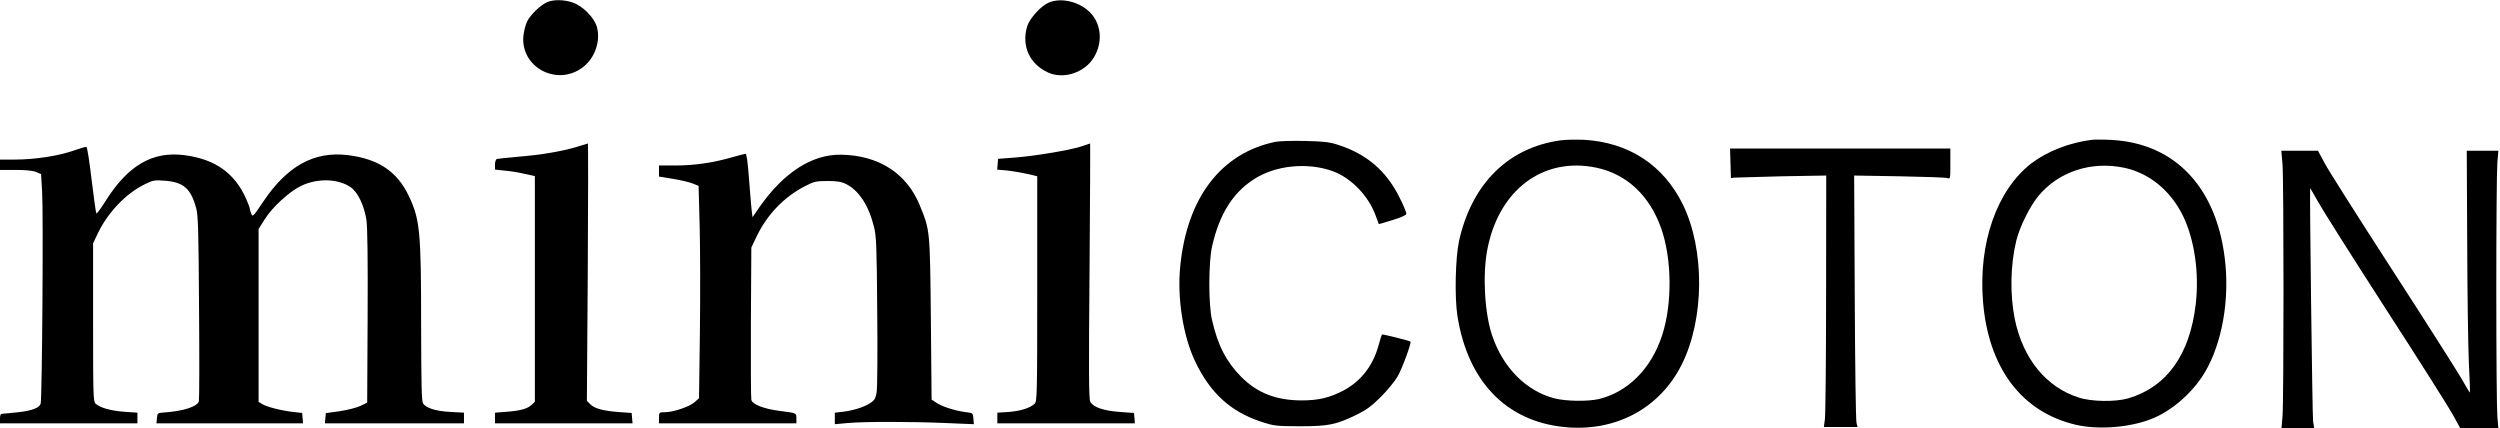
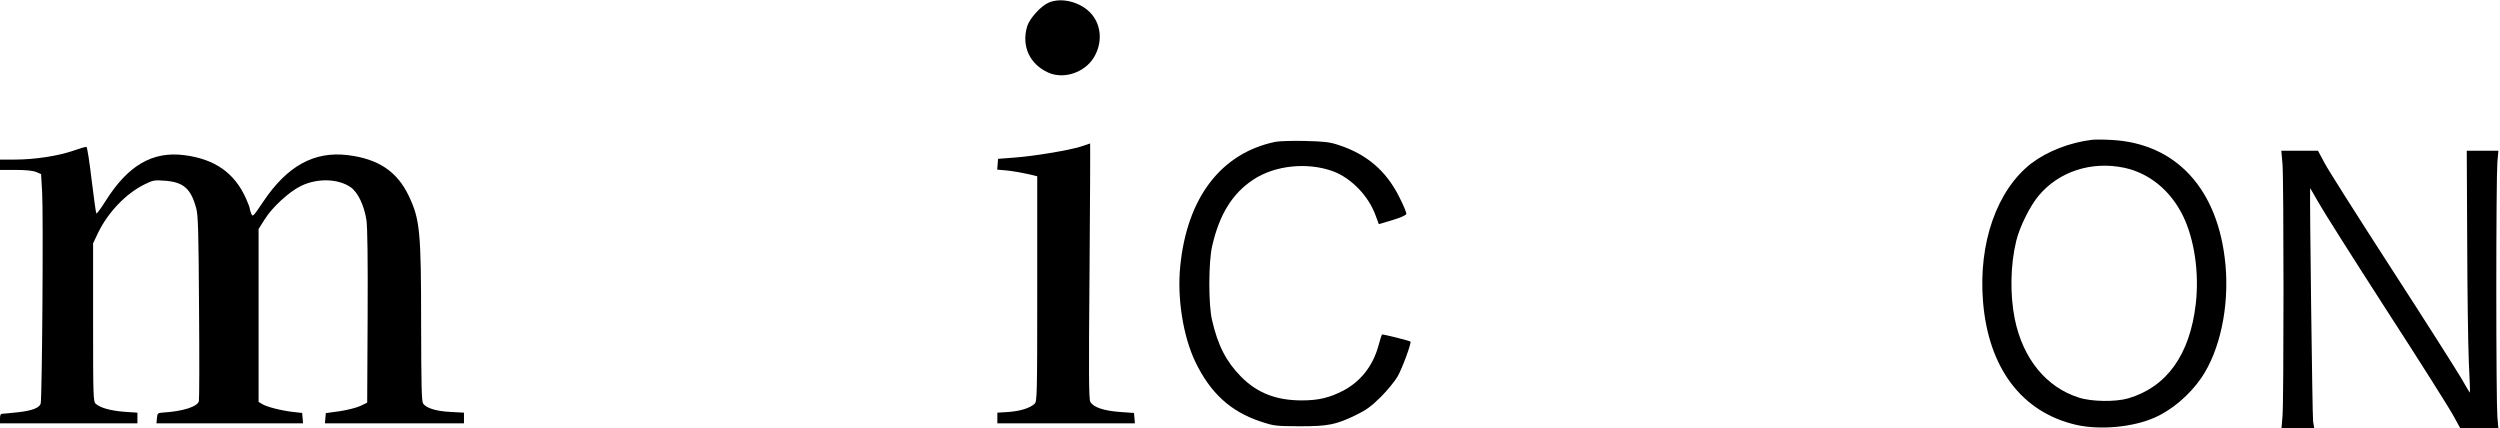
<svg xmlns="http://www.w3.org/2000/svg" version="1.0" width="1692pt" height="290pt" viewBox="0 0 1692 290" preserveAspectRatio="xMidYMid meet">
  <g transform="translate(0,290) scale(0.1,-0.1)" fill="#000000" stroke="none">
-     <path d="M3704 2886 c-46 -20 -112 -84 -136 -130 -11 -22 -23 -69 -26 -103 -17 -211 231 -340 403 -208 81 61 121 177 95 272 -18 64 -96 143 -164 166 -59 20 -129 21 -172 3z" />
    <path d="M7095 2881 c-52 -23 -128 -108 -143 -159 -40 -133 16 -256 142 -313 106 -48 249 0 311 105 56 96 50 209 -15 288 -69 83 -206 120 -295 79z" />
-     <path d="M10561 1950 c-354 -49 -600 -294 -686 -680 -25 -115 -31 -382 -11 -509 70 -441 328 -710 720 -751 348 -36 650 125 799 425 153 308 156 774 7 1080 -131 268 -367 422 -671 439 -52 2 -123 1 -158 -4z m244 -185 c204 -43 359 -188 437 -408 74 -207 77 -515 7 -727 -73 -225 -232 -384 -429 -431 -77 -17 -222 -15 -299 5 -191 49 -347 206 -421 422 -52 150 -67 412 -34 584 77 405 378 631 739 555z" />
    <path d="M14160 1954 c-151 -18 -304 -78 -411 -159 -234 -181 -360 -539 -328 -935 36 -450 262 -750 629 -835 160 -37 385 -17 533 49 117 51 237 154 316 269 126 185 189 481 163 765 -47 511 -333 823 -773 845 -52 3 -110 3 -129 1z m215 -189 c171 -36 314 -153 399 -325 78 -160 111 -386 87 -597 -40 -344 -196 -562 -457 -639 -85 -25 -248 -23 -334 5 -221 70 -379 263 -434 532 -33 165 -30 365 10 529 23 95 93 236 152 306 136 163 356 235 577 189z" />
    <path d="M8631 1940 c-367 -77 -597 -377 -643 -841 -22 -216 19 -474 102 -648 102 -211 237 -335 439 -403 93 -31 102 -32 266 -33 195 0 246 10 384 77 66 32 101 57 166 121 45 45 96 108 114 139 32 56 95 228 87 236 -6 6 -190 52 -193 48 -2 -2 -13 -36 -24 -77 -37 -135 -120 -241 -238 -303 -93 -48 -167 -66 -281 -66 -172 0 -301 50 -410 160 -101 102 -158 213 -197 384 -25 106 -24 394 1 501 49 214 137 356 278 449 147 98 369 120 542 56 123 -47 238 -166 286 -298 l22 -59 91 27 c56 17 93 33 95 42 2 8 -20 61 -49 117 -88 176 -222 290 -414 351 -57 19 -98 23 -225 26 -85 2 -175 -1 -199 -6z" />
-     <path d="M3900 1905 c-100 -30 -237 -53 -395 -66 -71 -6 -136 -13 -142 -15 -7 -2 -13 -19 -13 -38 l0 -34 68 -7 c37 -3 97 -13 135 -22 l67 -15 0 -763 0 -764 -22 -21 c-29 -27 -76 -40 -170 -47 l-78 -6 0 -36 0 -36 465 0 466 0 -3 35 -3 35 -85 6 c-107 8 -166 24 -195 53 l-23 23 6 872 c3 479 3 870 1 870 -2 -1 -38 -12 -79 -24z" />
    <path d="M7315 1908 c-78 -25 -322 -66 -455 -75 l-105 -8 -3 -36 -3 -37 68 -6 c37 -4 98 -15 136 -23 l67 -16 0 -762 c0 -719 -1 -763 -18 -778 -32 -29 -96 -49 -174 -55 l-78 -5 0 -36 0 -36 465 0 466 0 -3 35 -3 35 -97 7 c-109 8 -179 32 -199 69 -10 19 -11 206 -5 886 4 475 5 863 4 862 -2 -1 -30 -10 -63 -21z" />
    <path d="M493 1879 c-102 -35 -260 -59 -392 -59 l-101 0 0 -35 0 -35 105 0 c68 0 118 -5 139 -14 l34 -14 7 -119 c9 -145 0 -1411 -10 -1436 -12 -29 -58 -46 -152 -57 -48 -5 -96 -10 -105 -10 -14 0 -18 -8 -18 -32 l0 -33 465 0 465 0 0 36 0 36 -88 6 c-93 7 -164 27 -194 54 -17 15 -18 49 -18 551 l0 535 34 72 c68 139 188 265 314 327 58 29 68 30 136 25 128 -9 178 -53 214 -187 13 -45 16 -164 19 -669 3 -338 2 -624 -1 -636 -9 -37 -108 -69 -241 -77 -38 -3 -40 -5 -43 -38 l-3 -35 496 0 496 0 -3 35 -3 35 -62 7 c-80 9 -181 35 -210 54 l-23 14 0 585 0 585 41 65 c52 83 164 186 245 226 110 54 251 51 337 -8 49 -34 92 -124 107 -223 7 -50 10 -267 8 -655 l-3 -580 -45 -22 c-25 -12 -88 -28 -140 -36 l-95 -13 -3 -34 -3 -35 471 0 470 0 0 36 0 36 -92 5 c-96 5 -161 25 -184 56 -11 13 -13 122 -14 537 0 631 -8 710 -84 870 -78 164 -206 250 -412 275 -228 28 -411 -73 -574 -317 -68 -101 -70 -103 -80 -78 -6 14 -10 30 -10 35 0 5 -11 35 -25 66 -77 173 -211 268 -419 294 -214 27 -379 -69 -530 -308 -32 -51 -61 -90 -64 -87 -3 3 -17 105 -32 227 -14 122 -30 222 -35 224 -6 1 -47 -11 -92 -27z" />
-     <path d="M11712 1795 l3 -100 25 3 c14 1 159 5 323 9 l297 5 -1 -798 c0 -440 -4 -823 -8 -851 l-7 -53 114 0 114 0 -7 28 c-5 15 -10 398 -12 851 l-4 823 303 -5 c167 -3 313 -8 326 -12 22 -7 22 -7 22 96 l0 104 -745 0 -746 0 3 -100z" />
    <path d="M15448 1788 c9 -119 9 -1597 0 -1705 l-7 -83 111 0 111 0 -8 48 c-5 32 -24 1547 -20 1579 0 1 25 -42 55 -95 29 -53 238 -383 463 -732 226 -349 430 -672 454 -718 l45 -82 129 0 128 0 -7 83 c-4 45 -7 431 -7 857 0 426 3 812 7 858 l7 82 -107 0 -107 0 3 -612 c1 -337 6 -705 11 -818 6 -112 9 -206 7 -207 -1 -1 -28 44 -60 100 -33 56 -243 387 -469 736 -225 348 -430 671 -454 717 l-45 84 -124 0 -124 0 8 -92z" />
-     <path d="M4953 1835 c-129 -37 -256 -55 -380 -55 l-113 0 0 -37 0 -38 98 -16 c53 -9 113 -23 133 -32 l37 -15 7 -259 c4 -142 5 -465 2 -718 l-6 -460 -30 -27 c-35 -31 -145 -68 -202 -68 -38 0 -39 -1 -39 -37 l0 -38 465 0 465 0 0 33 c0 37 4 36 -114 51 -107 14 -184 44 -191 75 -3 11 -4 248 -3 526 l3 505 36 75 c71 148 186 268 329 341 59 30 73 34 150 34 64 0 95 -5 125 -20 87 -43 154 -144 190 -290 16 -61 19 -135 22 -570 3 -275 1 -522 -4 -550 -7 -41 -14 -54 -42 -72 -41 -28 -118 -52 -188 -60 l-53 -6 0 -39 0 -39 88 8 c116 10 422 10 660 0 l193 -8 -3 38 c-3 38 -3 38 -55 44 -68 9 -158 37 -197 64 l-31 21 -5 549 c-6 603 -6 596 -74 763 -88 219 -280 342 -536 345 -195 2 -385 -120 -548 -352 l-49 -71 -6 48 c-3 26 -11 122 -18 215 -8 106 -16 167 -23 166 -6 0 -48 -11 -93 -24z" />
  </g>
</svg>